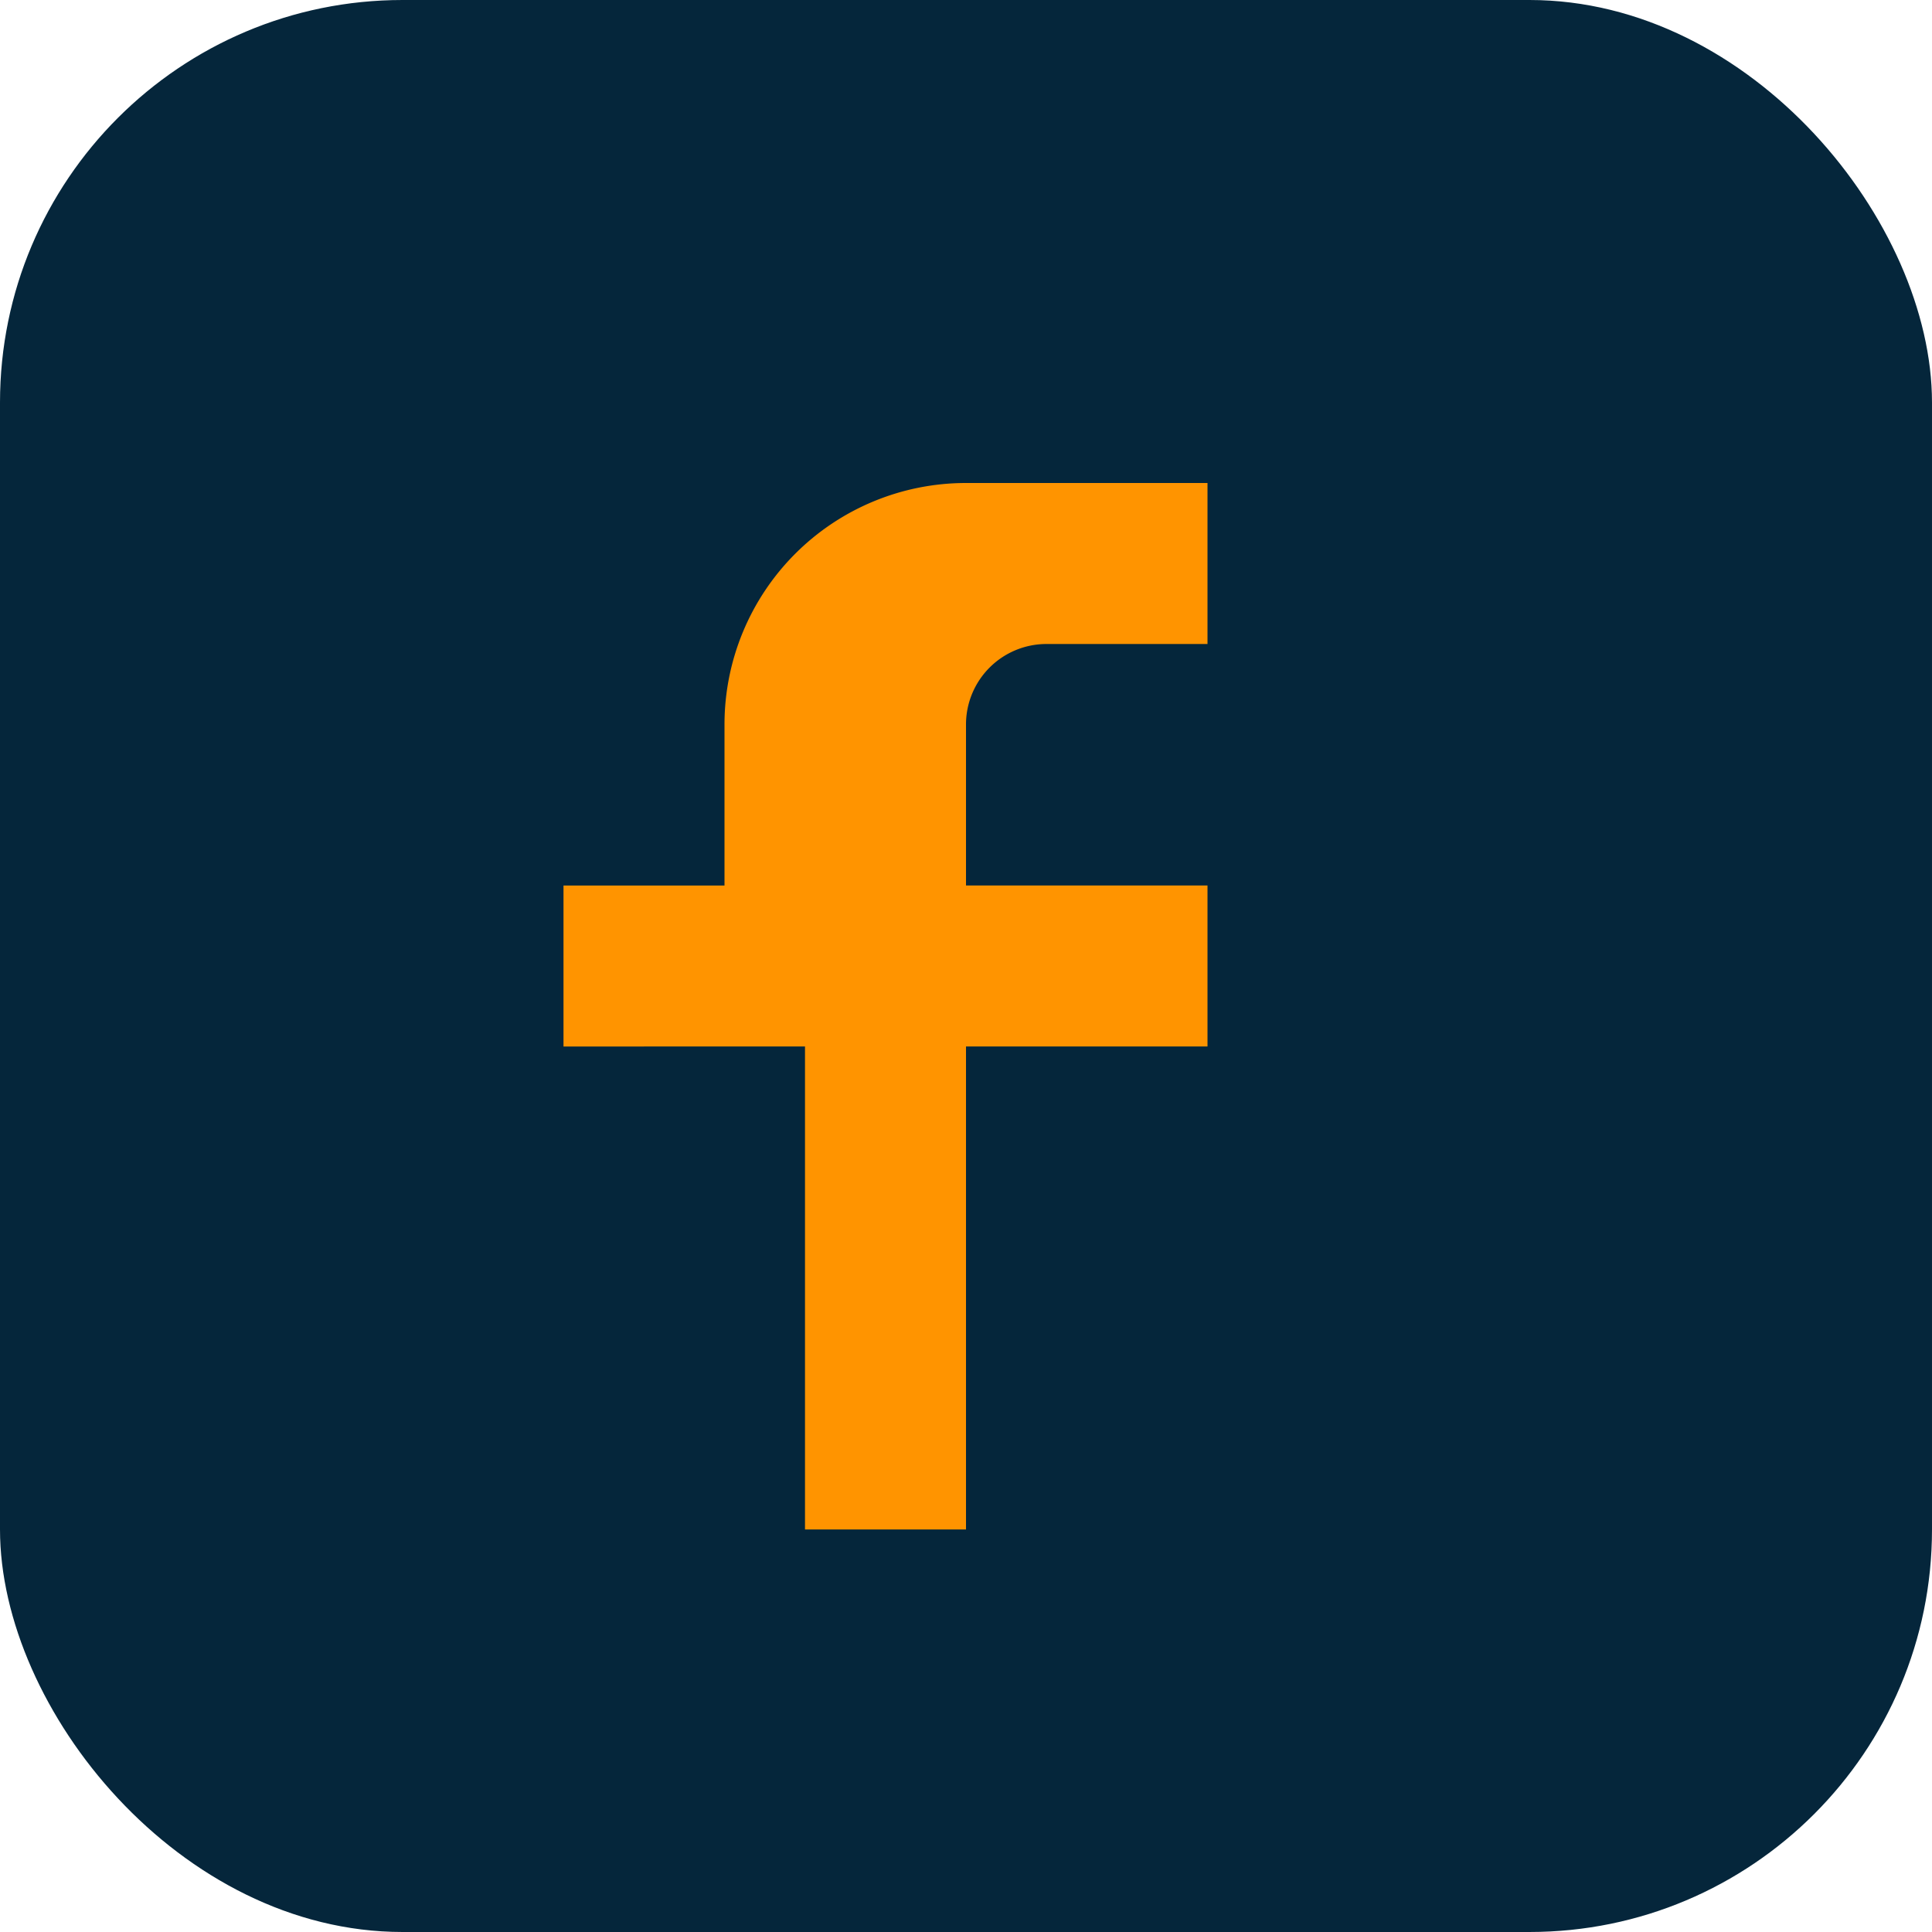
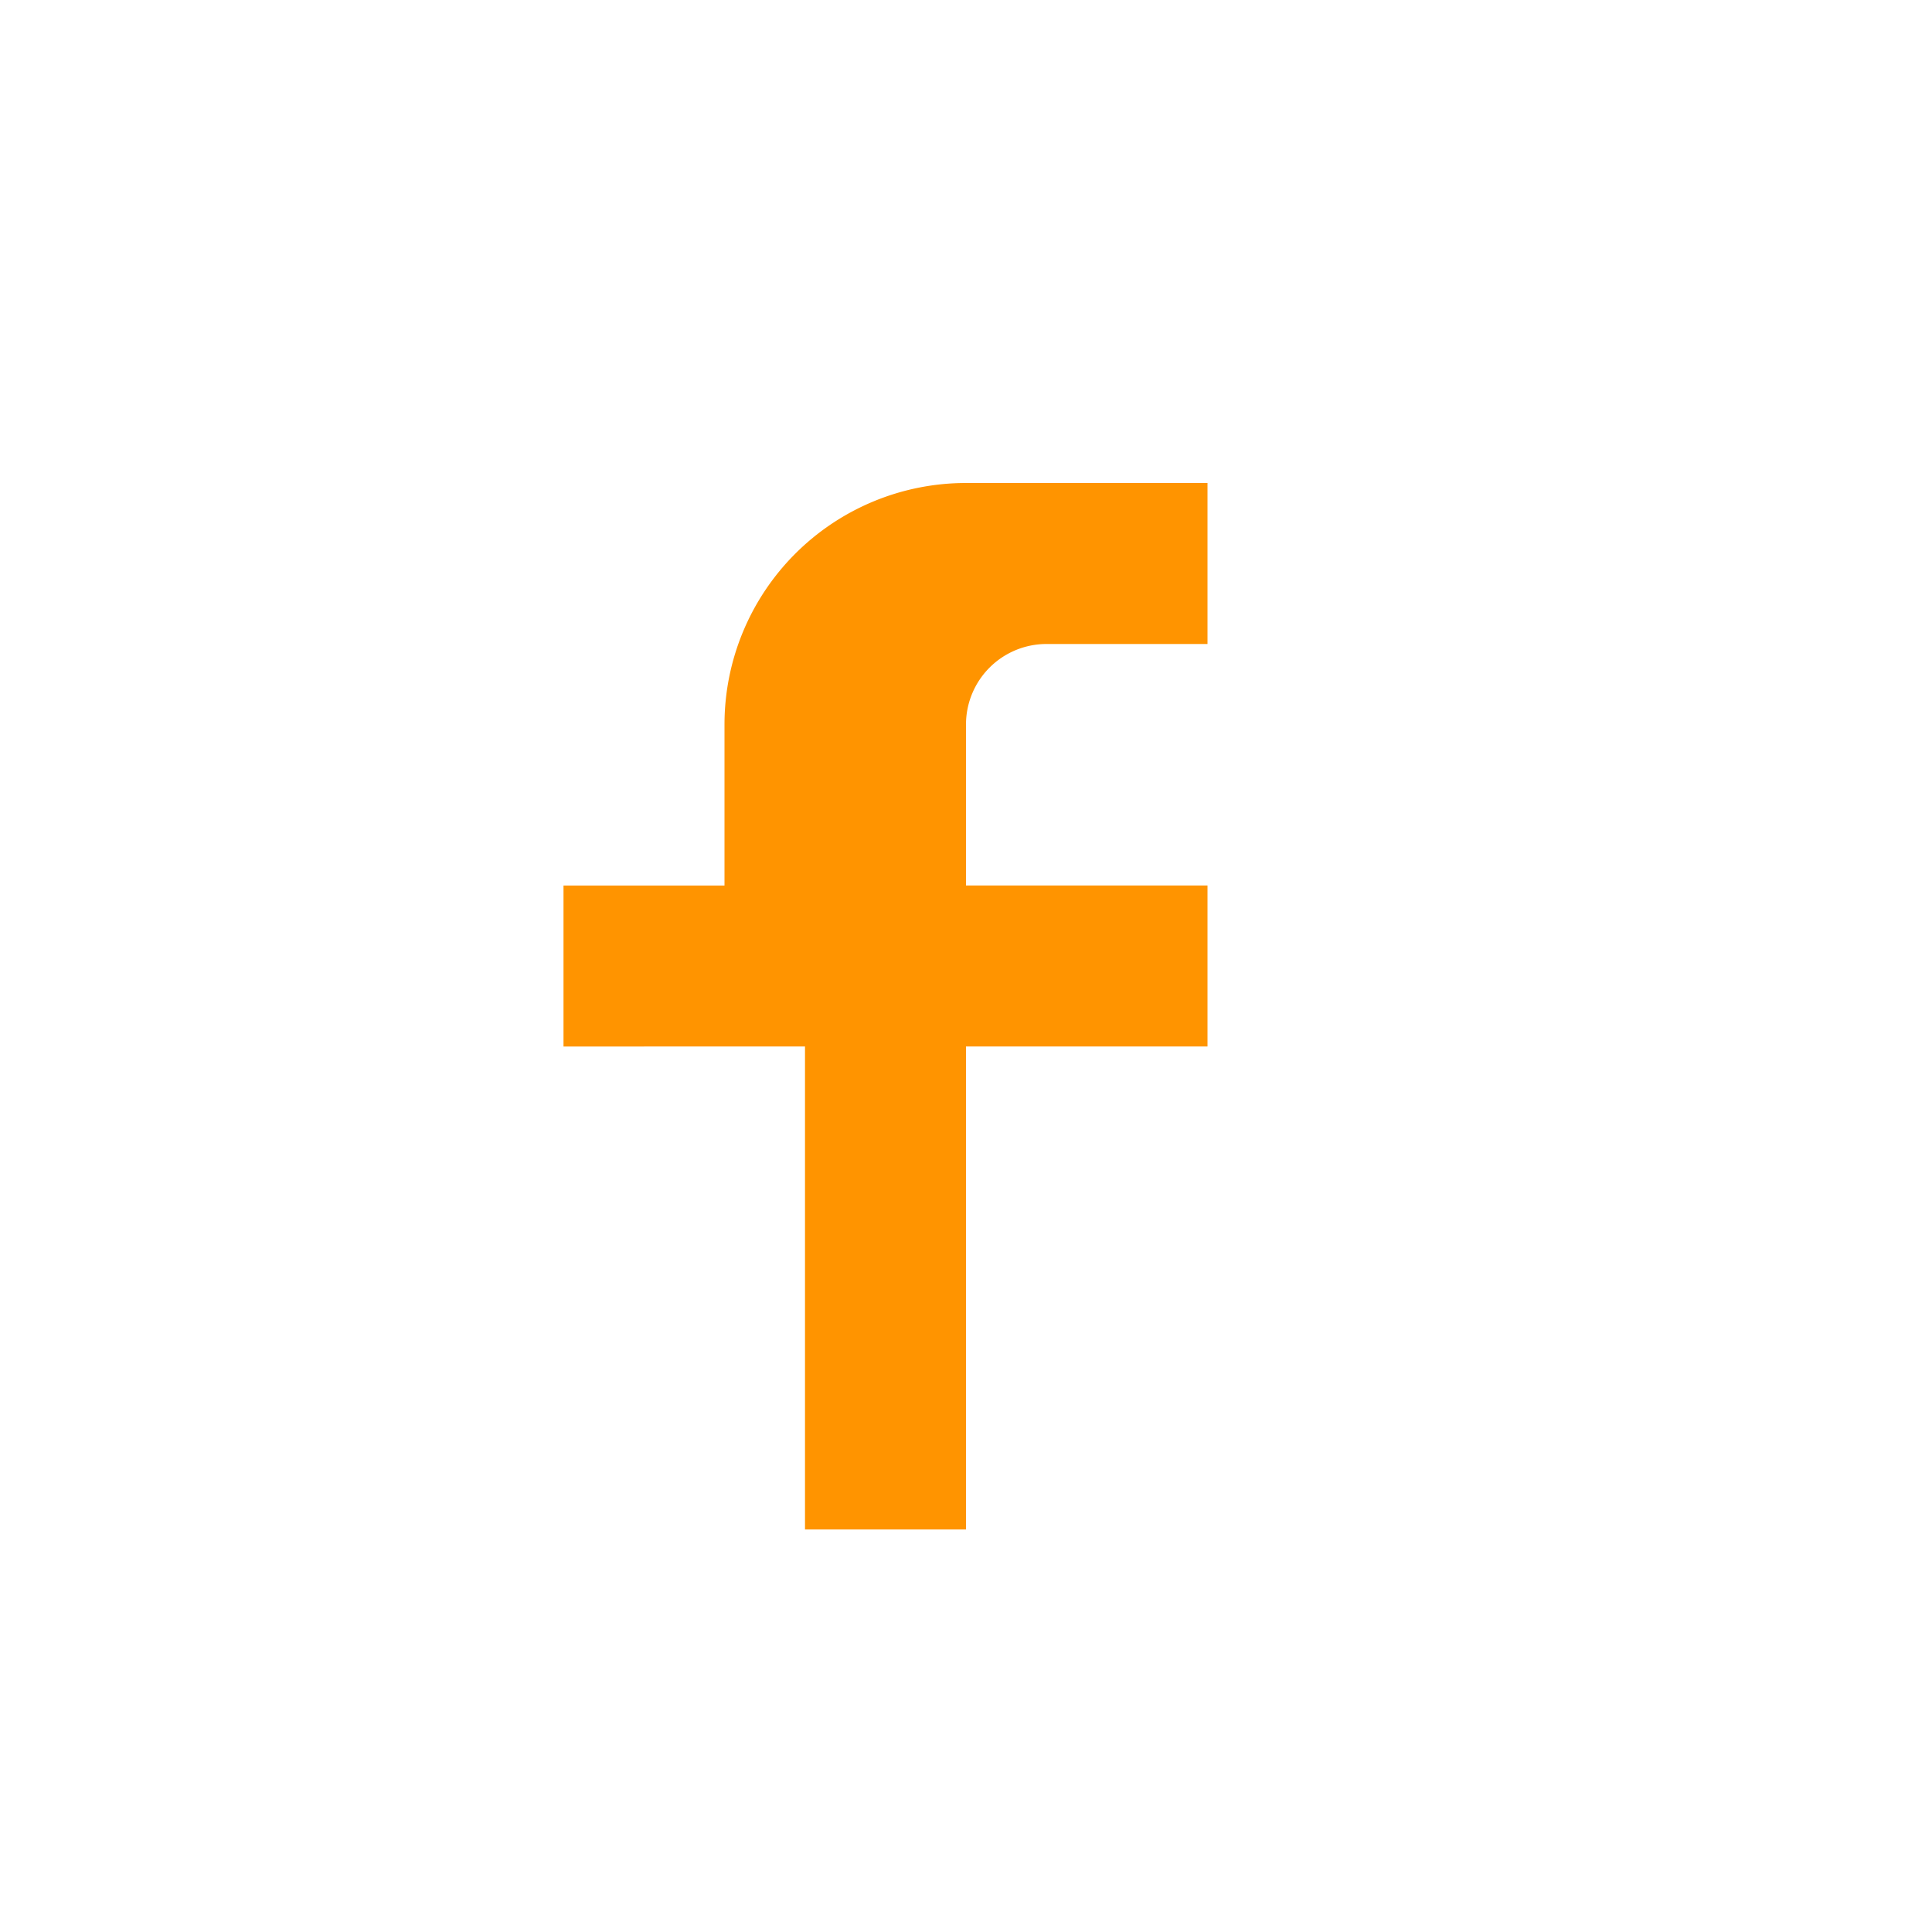
<svg xmlns="http://www.w3.org/2000/svg" width="24" height="24" viewBox="0 0 24 24">
-   <rect width="24" height="24" rx="5" fill="#05263B" />
  <path d="M15 8h-2a1 1 0 0 0-1 1v2h3v2h-3v6h-2v-6H7v-2h2V9a3 3 0 0 1 3-3h3z" fill="#FF9400" />
</svg>